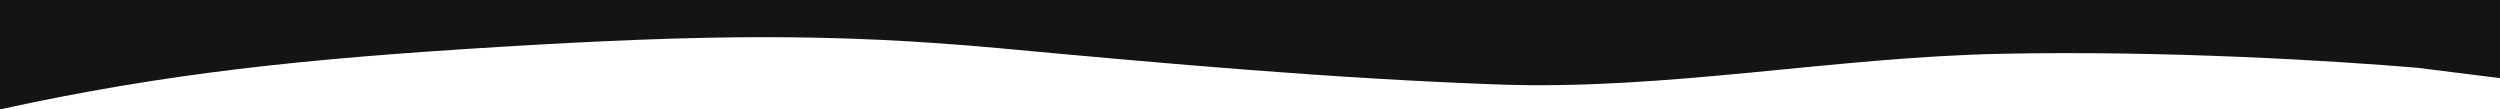
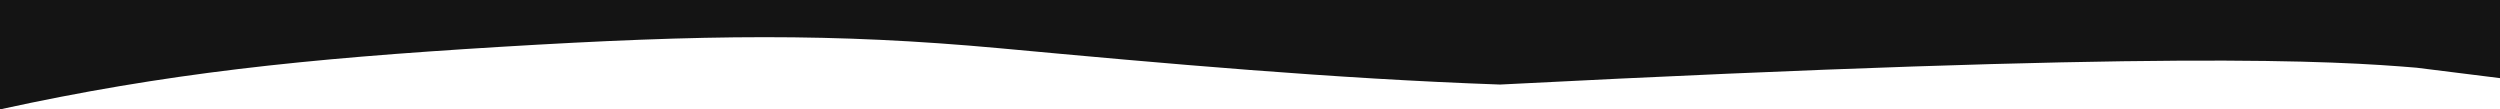
<svg xmlns="http://www.w3.org/2000/svg" width="1440" height="63" viewBox="0 0 1440 63" fill="none">
-   <path d="M0 63C95.088 42.225 174.861 33.858 288 27C406 19.848 480.058 19 576 27.801C671.94 36.7 768.058 45.301 864 48.7C959.94 52 1056.06 33 1152 31C1247.94 29 1344.06 35 1391.94 39L1440 45V0C960 0 480 0 0 0V63Z" fill="#141414" />
+   <path d="M0 63C95.088 42.225 174.861 33.858 288 27C406 19.848 480.058 19 576 27.801C671.94 36.7 768.058 45.301 864 48.7C1247.94 29 1344.06 35 1391.94 39L1440 45V0C960 0 480 0 0 0V63Z" fill="#141414" />
</svg>